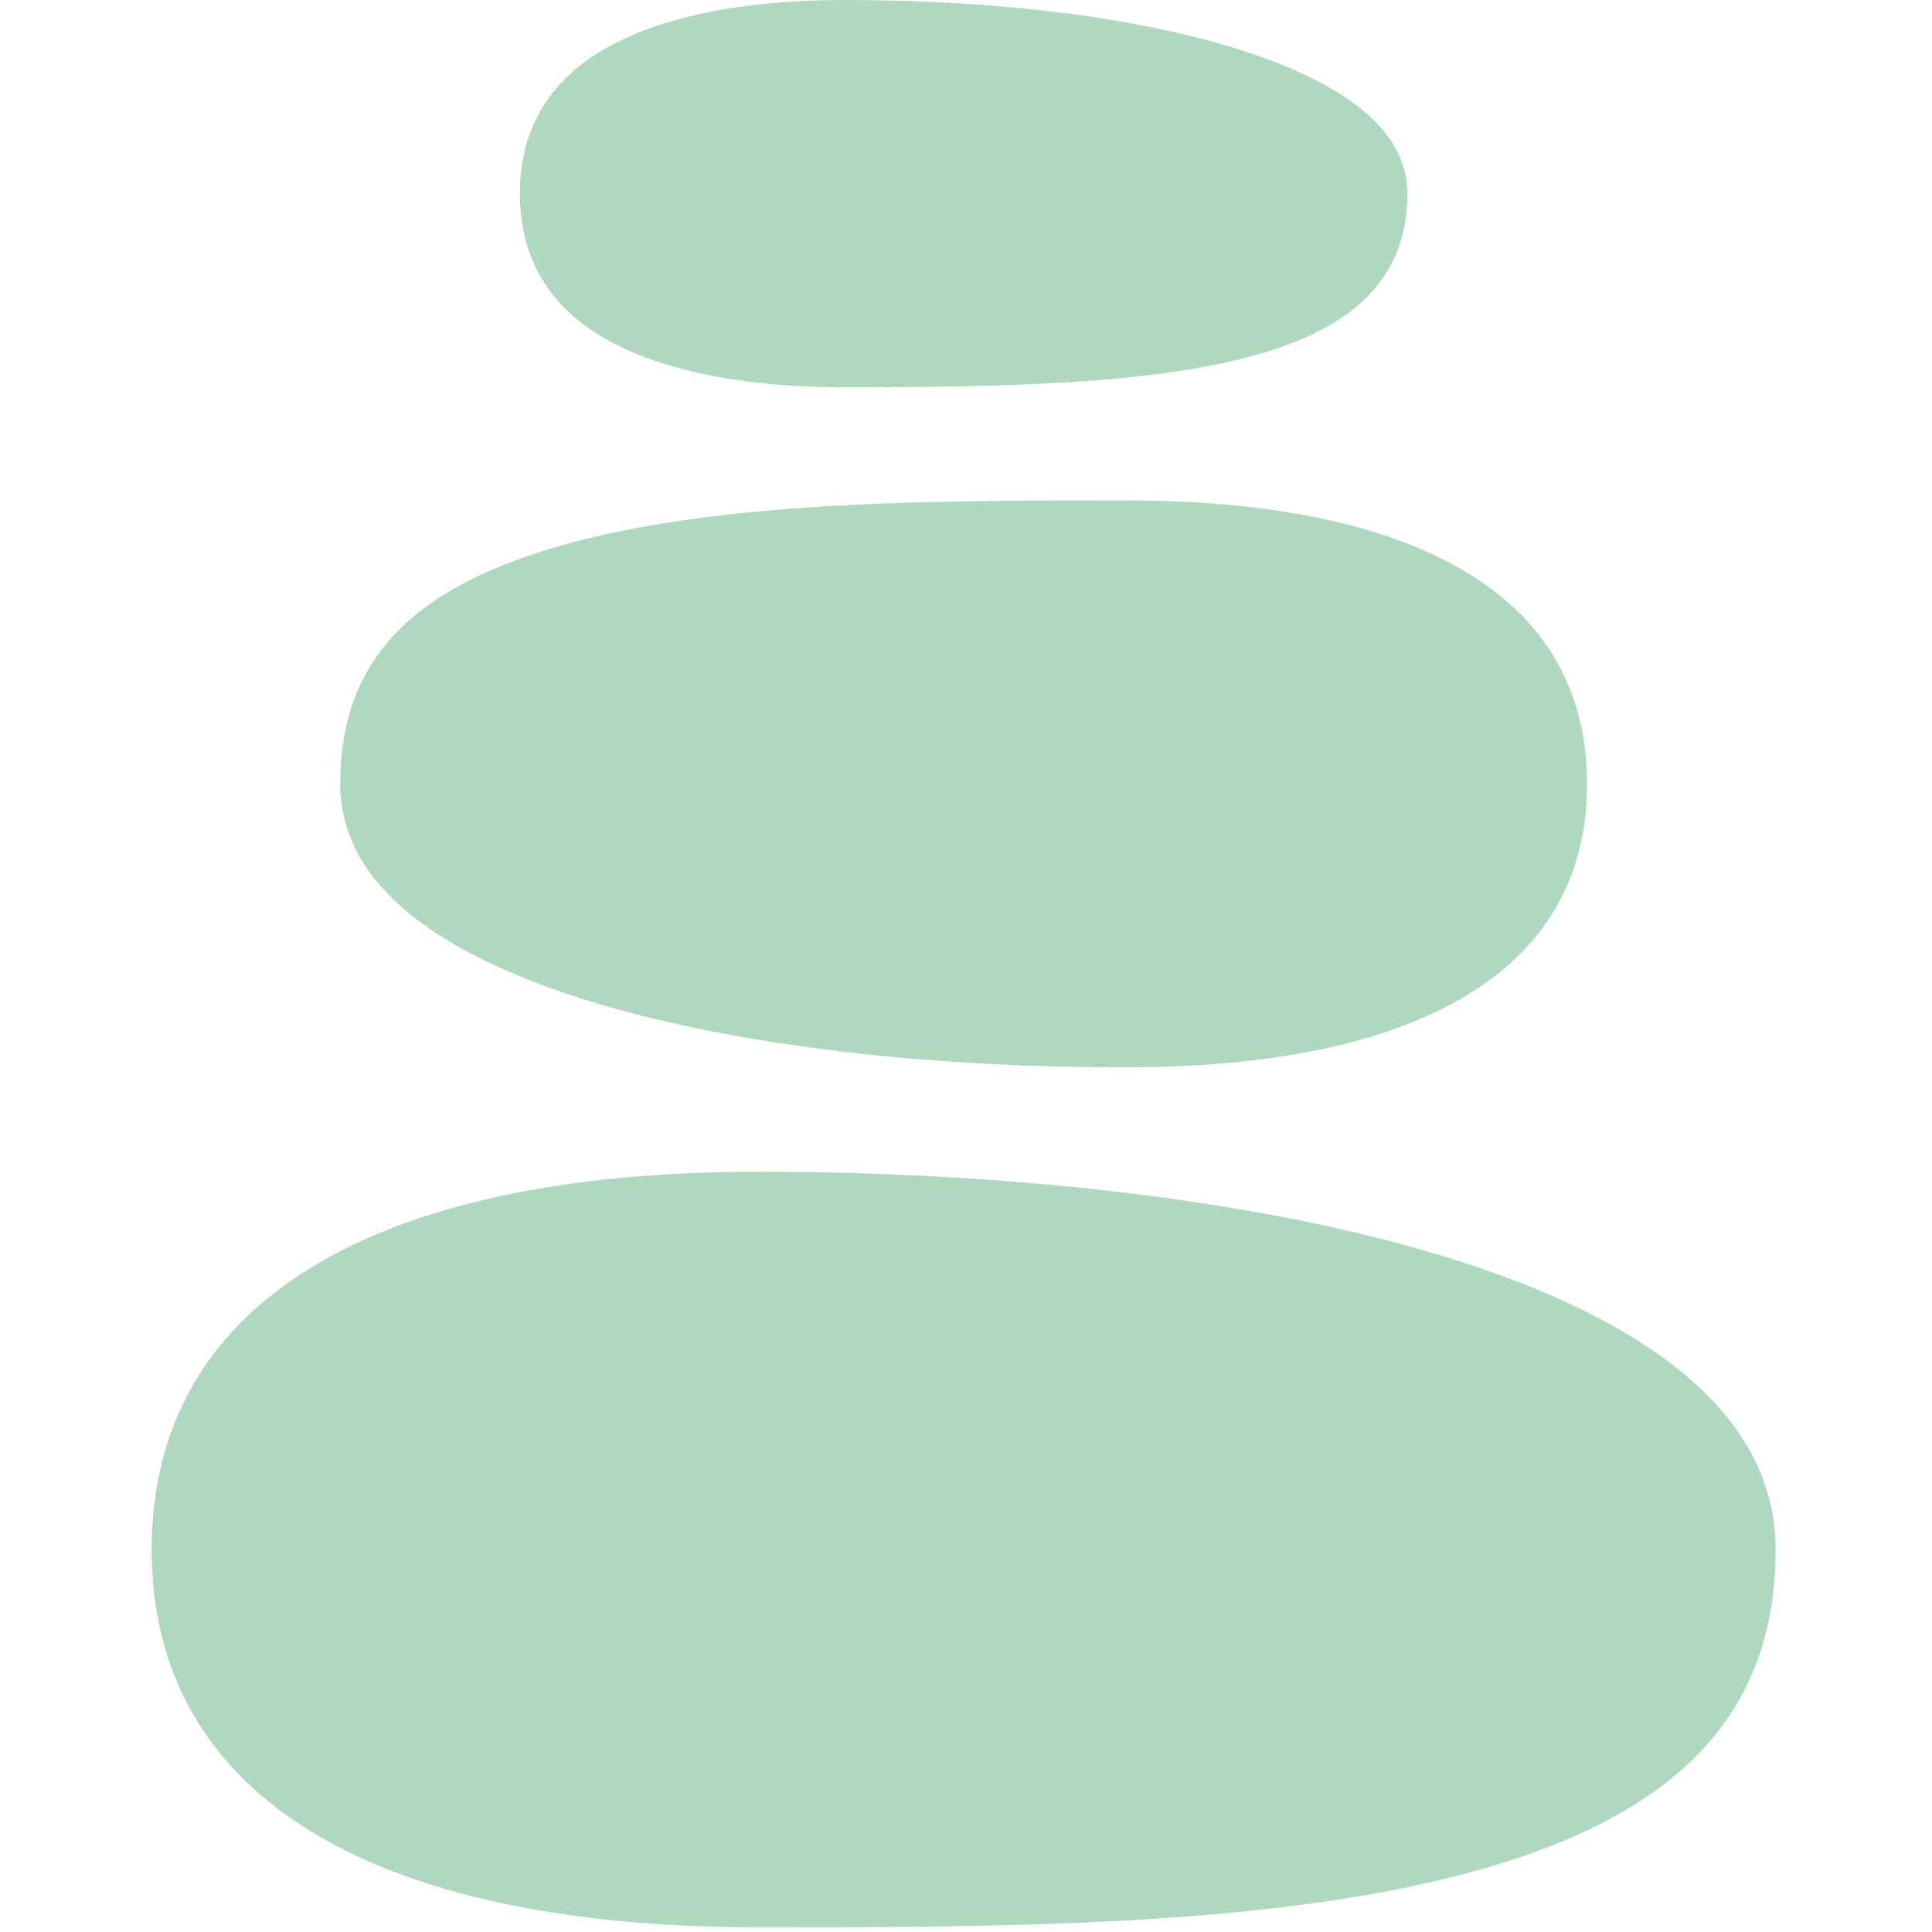
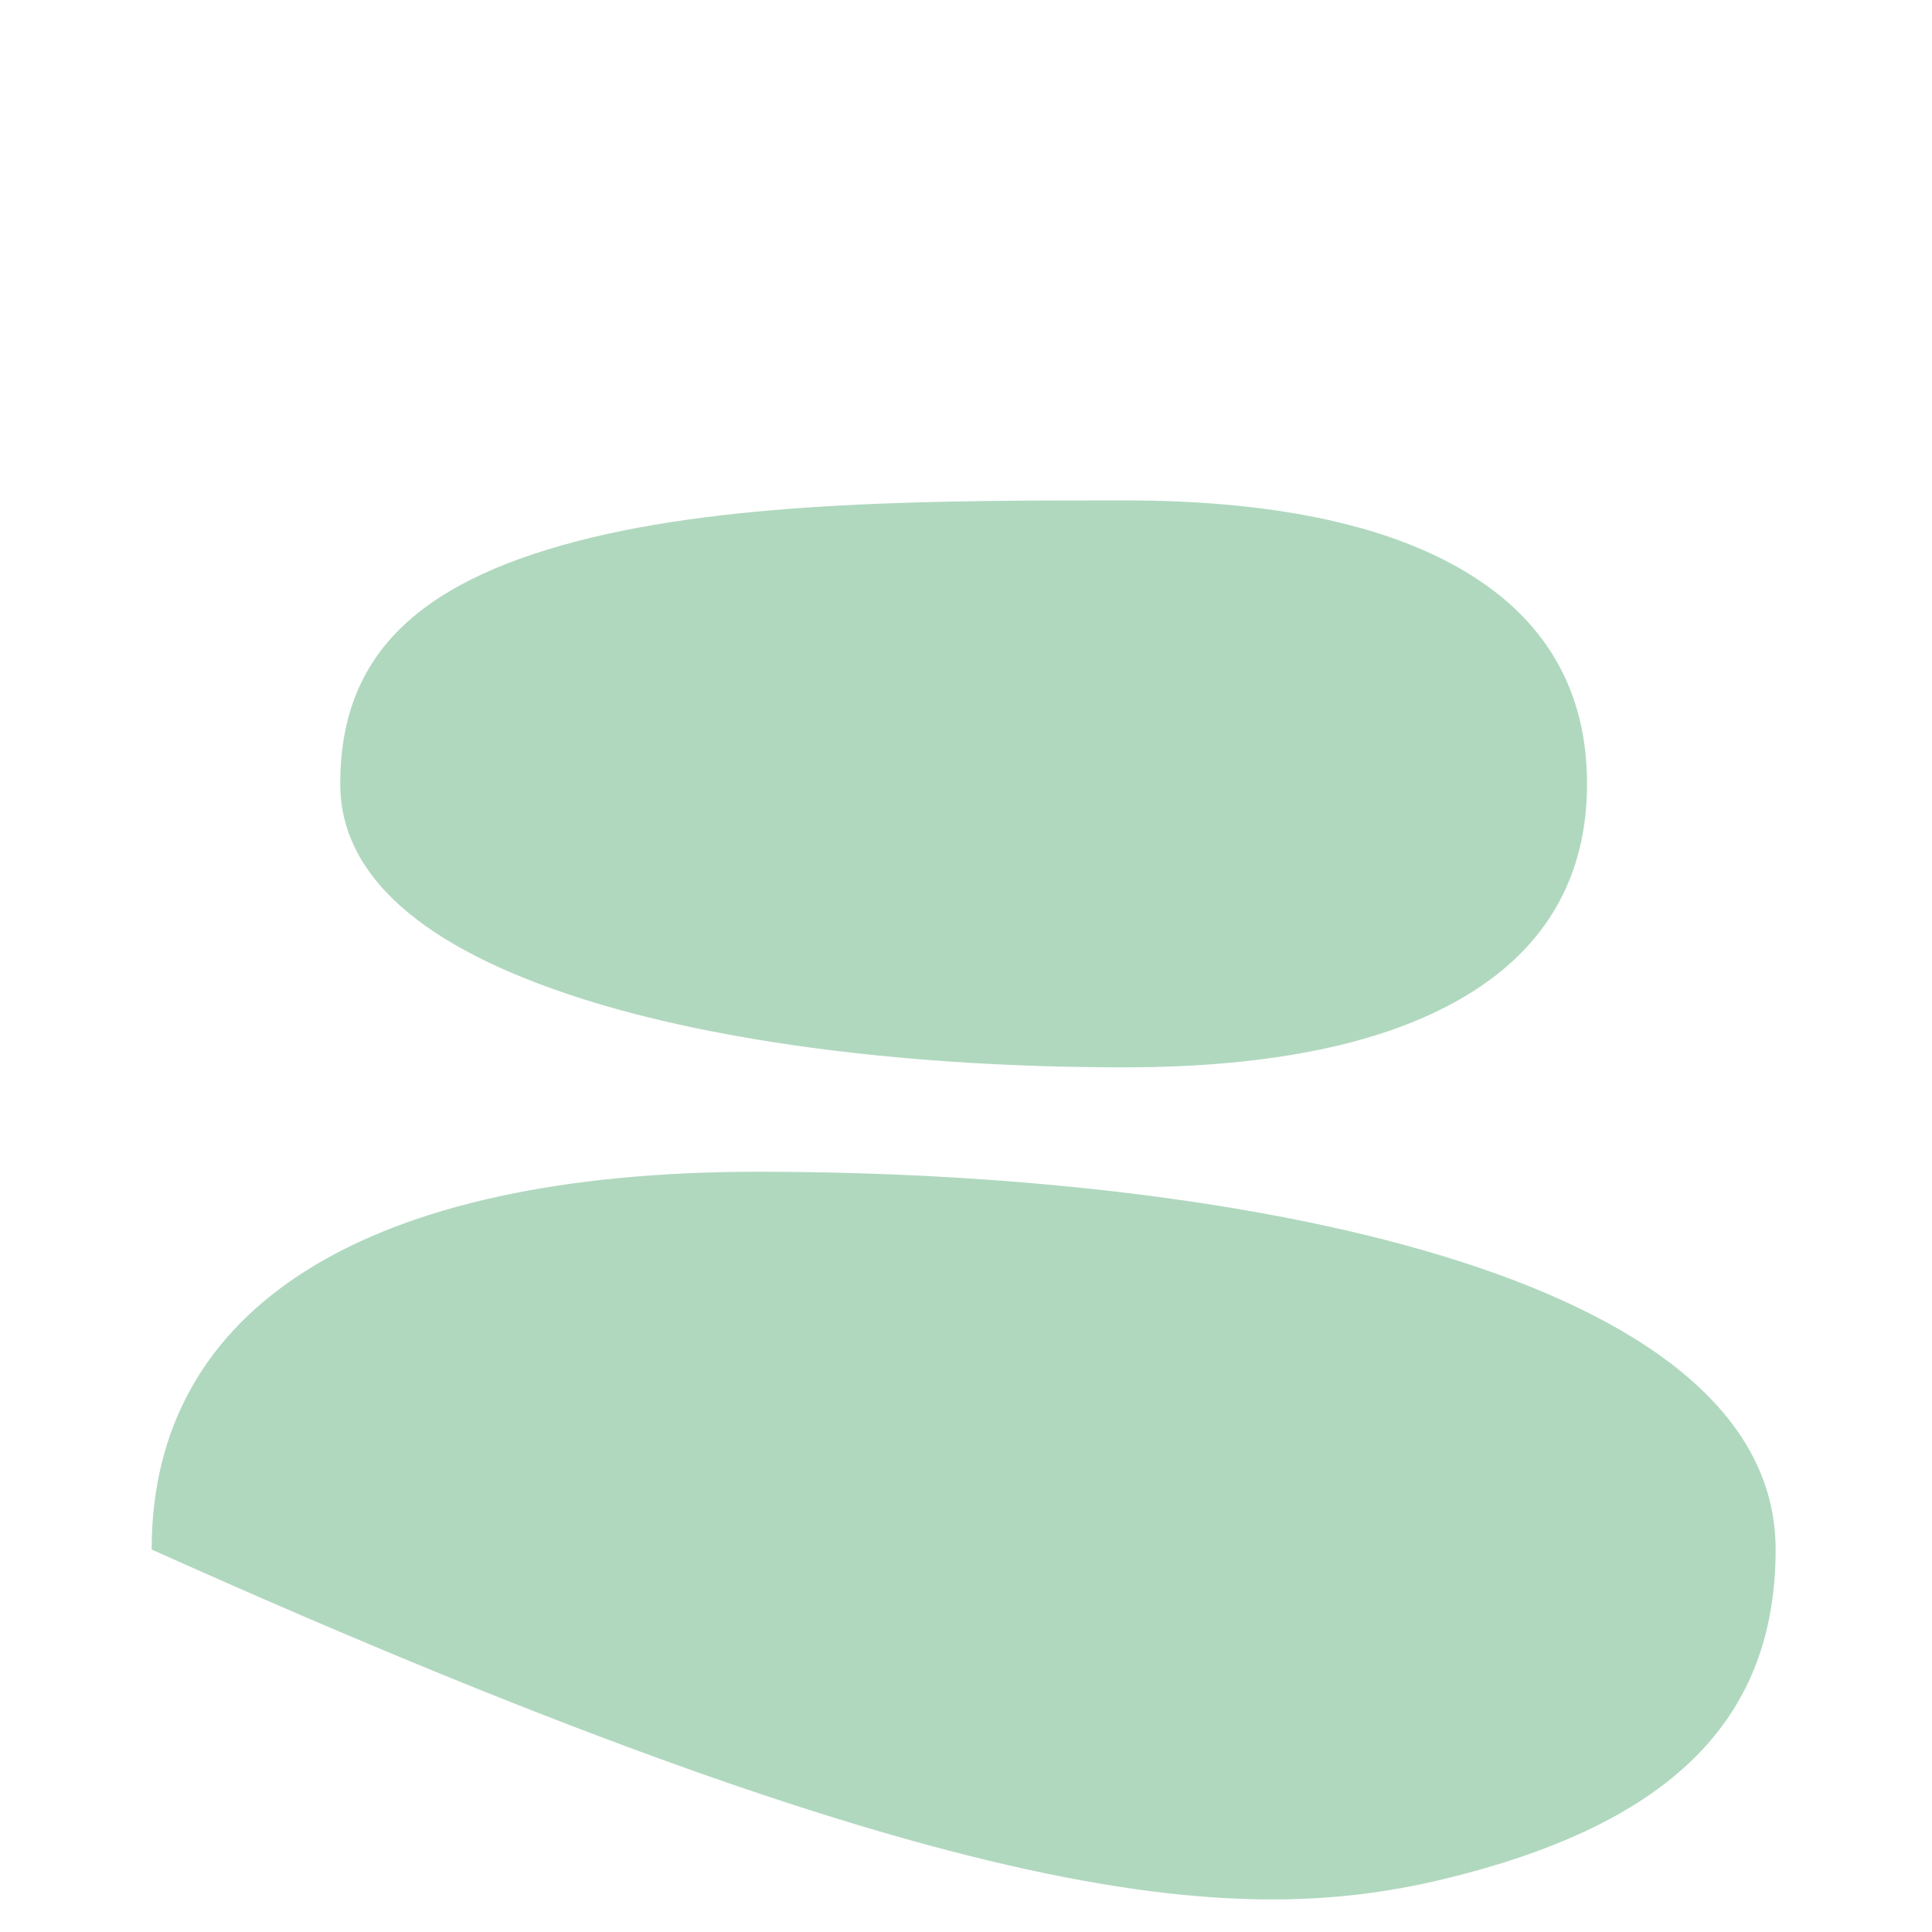
<svg xmlns="http://www.w3.org/2000/svg" width="181" height="181" viewBox="0 0 181 181" fill="none">
  <g id="des-pierres 1" clip-path="url(#clip0_2268_4595)">
    <g id="Group">
-       <path id="Vector" d="M71.036 109.776C34.39 109.776 14.207 122.345 14.207 145.167C14.207 167.989 34.39 180.558 71.036 180.558C93.039 180.558 117.977 180.558 136.856 175.643C156.979 170.405 166.351 160.721 166.351 145.167C166.35 119.045 115.005 109.776 71.036 109.776Z" fill="#B0D8BF" />
-       <path id="Vector_2" d="M54.755 30.463C59.882 34.27 68.334 36.283 79.196 36.283C109.031 36.283 131.852 34.947 131.852 18.142C131.852 12.53 126.606 8.006 116.262 4.695C106.804 1.668 93.64 0 79.196 0C68.333 0 59.881 2.013 54.755 5.82C50.742 8.8 48.707 12.946 48.707 18.142C48.707 23.337 50.742 27.483 54.755 30.463Z" fill="#B0D8BF" />
+       <path id="Vector" d="M71.036 109.776C34.39 109.776 14.207 122.345 14.207 145.167C93.039 180.558 117.977 180.558 136.856 175.643C156.979 170.405 166.351 160.721 166.351 145.167C166.35 119.045 115.005 109.776 71.036 109.776Z" fill="#B0D8BF" />
      <path id="Vector_3" d="M139.695 91.71C145.659 87.28 148.683 81.133 148.683 73.437C148.683 65.742 145.659 59.594 139.695 55.165C132.293 49.667 120.735 46.88 105.343 46.88C88.188 46.88 68.742 46.88 54.105 50.691C38.73 54.693 31.875 61.708 31.875 73.438C31.875 81.984 39.449 88.742 54.385 93.524C67.422 97.697 85.52 99.995 105.343 99.995C120.735 99.994 132.293 97.207 139.695 91.71Z" fill="#B0D8BF" />
    </g>
  </g>
  <defs>
    <clipPath id="clip0_2268_4595">
      <rect width="180.558" height="180.558" fill="white" />
    </clipPath>
  </defs>
</svg>